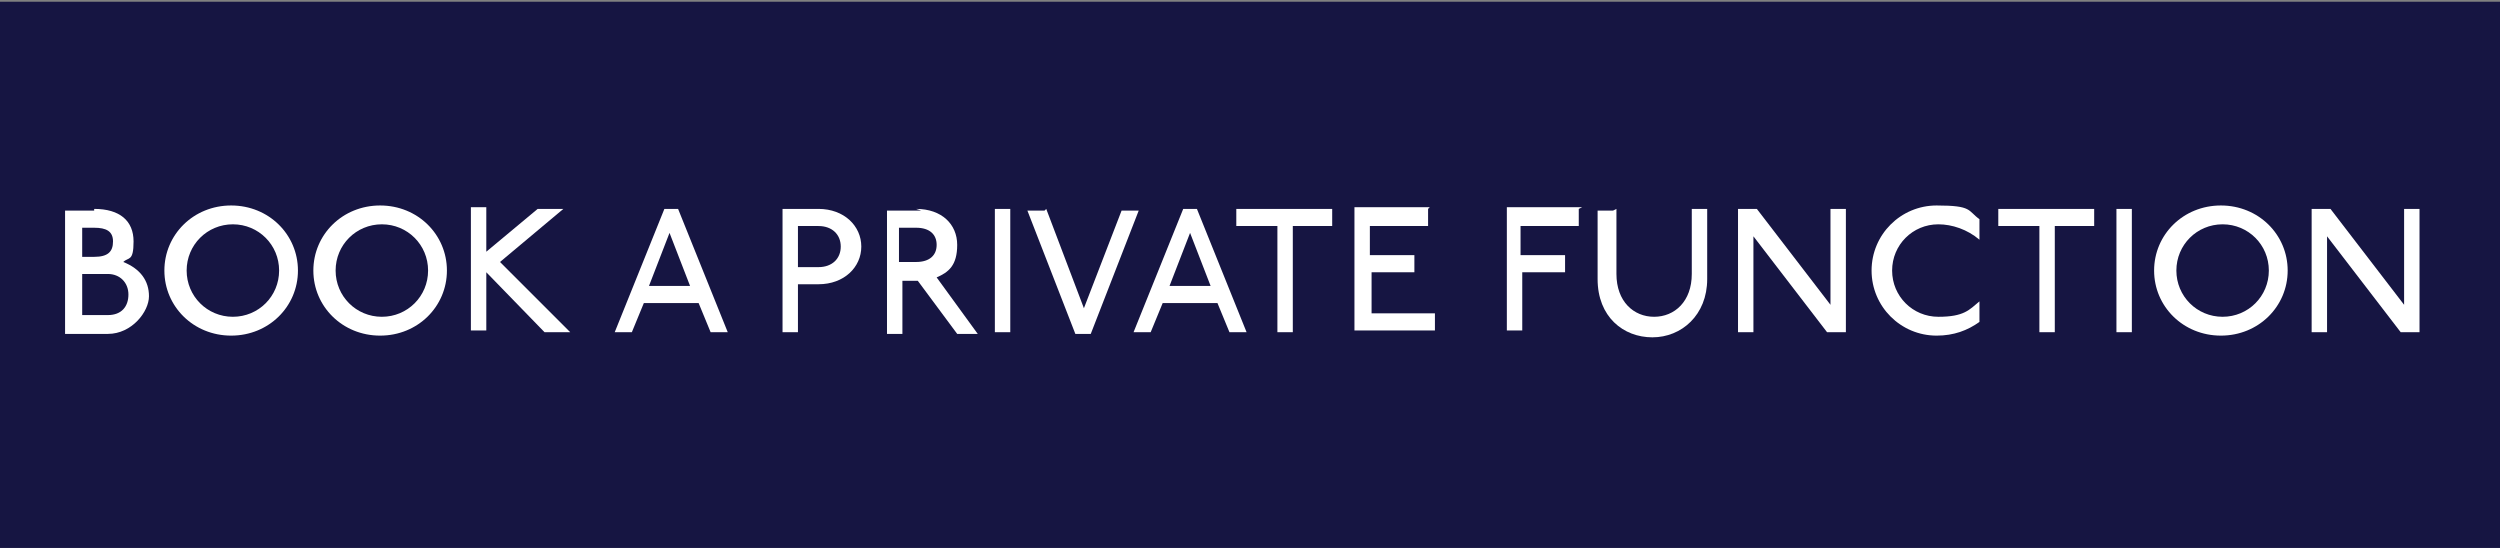
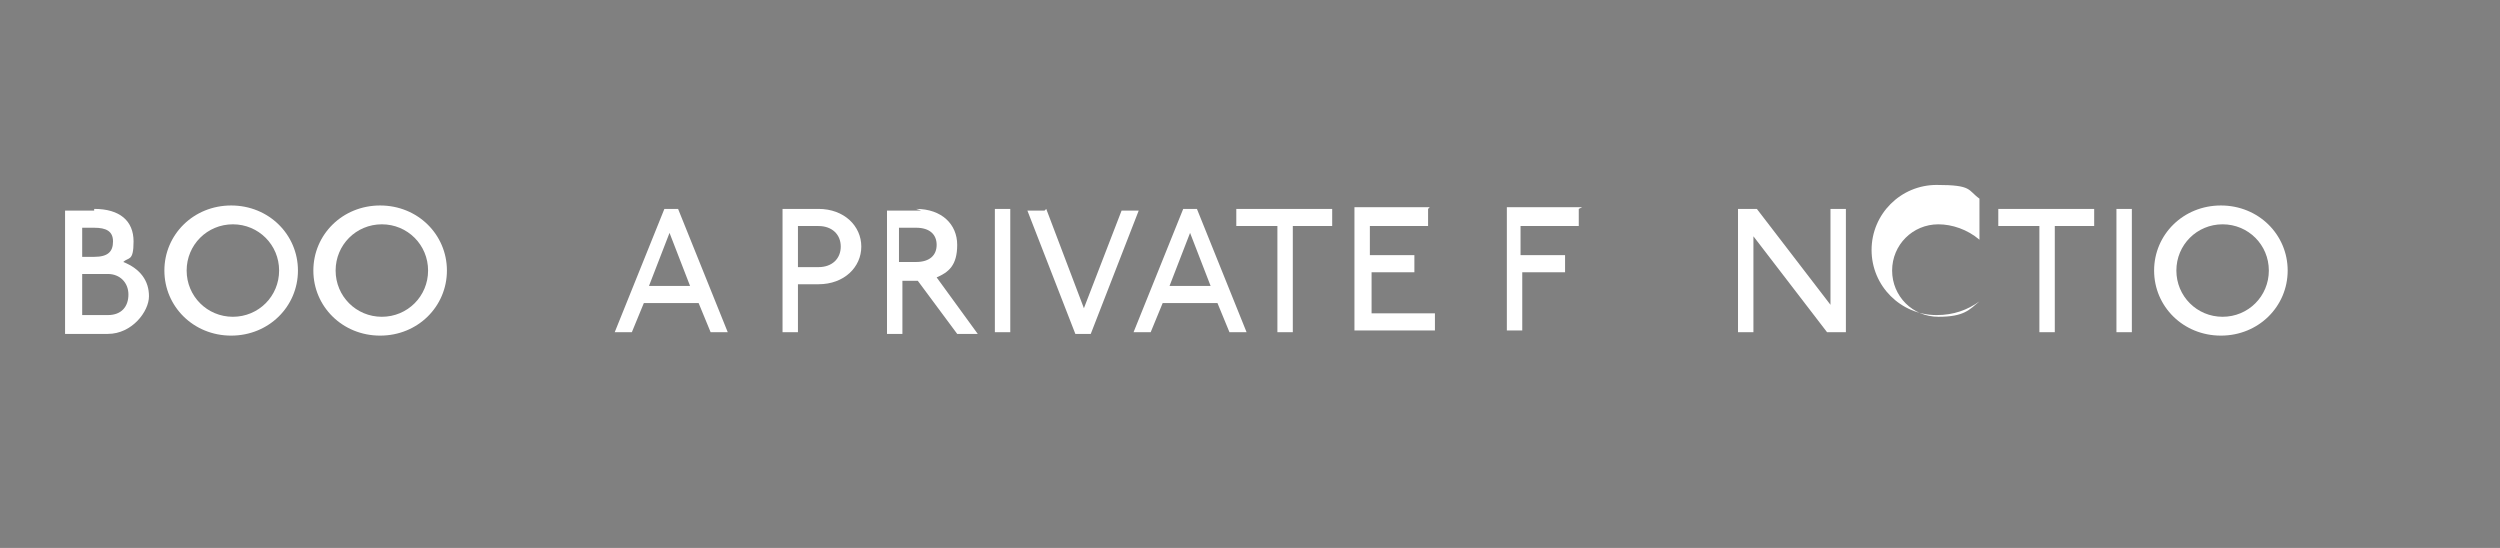
<svg xmlns="http://www.w3.org/2000/svg" id="Layer_1" data-name="Layer 1" version="1.1" viewBox="0 0 146 32">
  <rect x="0" y="0" width="146" height="32" fill="#808080" stroke="none" />
  <defs>
    <style>
      .cls-1 {
        fill: #161542;
      }

      .cls-1, .cls-2, .cls-3 {
        stroke-width: 0px;
      }

      .cls-2 {
        fill: none;
      }

      .cls-4 {
        isolation: isolate;
      }

      .cls-3 {
        fill: #fff;
      }
    </style>
  </defs>
-   <rect class="cls-1" y=".1" width="146" height="31.9" />
  <rect class="cls-2" x="-1.5" y="12.2" width="149" height="9.7" />
  <g class="cls-4">
    <path class="cls-3" d="M5.5,12.2c1.5,0,2.3.7,2.3,1.9s-.3.9-.6,1.2c1,.4,1.5,1.1,1.5,2s-1,2.2-2.4,2.2h-2.5v-7.2h0c0,0,1.7,0,1.7,0ZM4.8,15h.7c.8,0,1.1-.3,1.1-.9s-.4-.8-1.1-.8h-.7v1.8ZM4.8,18.4h1.5c.8,0,1.2-.5,1.2-1.2s-.5-1.2-1.2-1.2h-1.5v2.4Z" />
    <path class="cls-3" d="M17.4,15.8c0,2.1-1.7,3.8-3.9,3.8s-3.9-1.7-3.9-3.8,1.7-3.8,3.9-3.8,3.9,1.7,3.9,3.8ZM10.9,15.8c0,1.5,1.2,2.7,2.7,2.7s2.7-1.2,2.7-2.7-1.2-2.7-2.7-2.7-2.7,1.2-2.7,2.7Z" />
    <path class="cls-3" d="M26.1,15.8c0,2.1-1.7,3.8-3.9,3.8s-3.9-1.7-3.9-3.8,1.7-3.8,3.9-3.8,3.9,1.7,3.9,3.8ZM19.6,15.8c0,1.5,1.2,2.7,2.7,2.7s2.7-1.2,2.7-2.7-1.2-2.7-2.7-2.7-2.7,1.2-2.7,2.7Z" />
-     <path class="cls-3" d="M28.4,12.2h0v2.5l3-2.5h.1c0,0,1.4,0,1.4,0h0c0,0-3.7,3.1-3.7,3.1l4.1,4.1h0c0,0-1.4,0-1.4,0h-.1c0,0-3.4-3.5-3.4-3.5v3.4h0c0,0-.9,0-.9,0h0v-7.2h0c0,0,.9,0,.9,0Z" />
    <path class="cls-3" d="M39.6,12.2h0c0,0,2.9,7.2,2.9,7.2h0c0,0-1,0-1,0h0c0,0-.7-1.7-.7-1.7h-3.2l-.7,1.7h0c0,0-1,0-1,0h0c0,0,2.9-7.2,2.9-7.2h0c0,0,.9,0,.9,0ZM37.9,16.7h2.4l-1.2-3.1-1.2,3.1Z" />
    <path class="cls-3" d="M47.8,12.2c1.5,0,2.5,1,2.5,2.2s-1,2.2-2.5,2.2h-1.2v2.8h0c0,0-.9,0-.9,0h0v-7.2h0c0,0,2.2,0,2.2,0ZM46.6,15.6h1.2c.8,0,1.3-.5,1.3-1.2s-.5-1.2-1.3-1.2h-1.2v2.4Z" />
    <path class="cls-3" d="M53.5,12.2c1.5,0,2.4.9,2.4,2.1s-.5,1.6-1.2,1.9l2.4,3.3h0c0,0-1.2,0-1.2,0h0c0,0-2.3-3.1-2.3-3.1h-.9v3.1h0c0,0-.9,0-.9,0h0v-7.2h0c0,0,2,0,2,0ZM52.5,15.3h1c.8,0,1.2-.4,1.2-1s-.4-1-1.2-1h-1v2.1Z" />
    <path class="cls-3" d="M59,12.2h0v7.2h0c0,0-.9,0-.9,0h0v-7.2h0c0,0,.9,0,.9,0Z" />
    <path class="cls-3" d="M61.1,12.2h0c0,0,2.2,5.8,2.2,5.8l2.2-5.7h0c0,0,1,0,1,0h0c0,0-2.8,7.2-2.8,7.2h0c0,0-.9,0-.9,0h0c0,0-2.8-7.2-2.8-7.2h0c0,0,1,0,1,0Z" />
    <path class="cls-3" d="M69.9,12.2h0c0,0,2.9,7.2,2.9,7.2h0c0,0-1,0-1,0h0c0,0-.7-1.7-.7-1.7h-3.2l-.7,1.7h0c0,0-1,0-1,0h0c0,0,2.9-7.2,2.9-7.2h0c0,0,.9,0,.9,0ZM68.3,16.7h2.4l-1.2-3.1-1.2,3.1Z" />
    <path class="cls-3" d="M77.8,12.2h0v1h0c0,0-2.3,0-2.3,0v6.2h0c0,0-.9,0-.9,0h0v-6.2h-2.4v-1h0c0,0,5.7,0,5.7,0Z" />
    <path class="cls-3" d="M83.4,12.2h0v1h0c0,0-3.4,0-3.4,0v1.7h2.6v1h0c0,0-2.5,0-2.5,0v2.4h3.7v1h0c0,0-4.7,0-4.7,0h0v-7.2h0c0,0,4.4,0,4.4,0Z" />
    <path class="cls-3" d="M92.2,12.2h0v1h0c0,0-3.4,0-3.4,0v1.7h2.6v1h0c0,0-2.5,0-2.5,0v3.4h0c0,0-.9,0-.9,0h0v-7.2h0c0,0,4.4,0,4.4,0Z" />
-     <path class="cls-3" d="M94.4,12.2h0v3.8c0,1.6,1,2.5,2.2,2.5s2.2-.9,2.2-2.5v-3.8h0c0,0,.9,0,.9,0h0v4.1c0,2.1-1.5,3.4-3.2,3.4s-3.2-1.2-3.2-3.4v-4h0c0,0,.9,0,.9,0Z" />
    <path class="cls-3" d="M102.5,12.2h.1c0,0,4.3,5.6,4.3,5.6v-5.6h0c0,0,.9,0,.9,0h0v7.2h0c0,0-1,0-1,0h-.1c0,0-4.3-5.6-4.3-5.6v5.6h0c0,0-.9,0-.9,0h0v-7.2h0c0,0,1,0,1,0Z" />
-     <path class="cls-3" d="M115.6,14c-.7-.6-1.6-.9-2.4-.9-1.5,0-2.7,1.2-2.7,2.7s1.2,2.7,2.7,2.7,1.8-.4,2.4-.9h0v1.2c-.7.5-1.5.8-2.5.8-2.1,0-3.8-1.7-3.8-3.8s1.7-3.8,3.8-3.8,1.8.3,2.5.8v1.2h0Z" />
+     <path class="cls-3" d="M115.6,14c-.7-.6-1.6-.9-2.4-.9-1.5,0-2.7,1.2-2.7,2.7s1.2,2.7,2.7,2.7,1.8-.4,2.4-.9h0c-.7.5-1.5.8-2.5.8-2.1,0-3.8-1.7-3.8-3.8s1.7-3.8,3.8-3.8,1.8.3,2.5.8v1.2h0Z" />
    <path class="cls-3" d="M122.3,12.2h0v1h0c0,0-2.3,0-2.3,0v6.2h0c0,0-.9,0-.9,0h0v-6.2h-2.4v-1h0c0,0,5.7,0,5.7,0Z" />
    <path class="cls-3" d="M124.5,12.2h0v7.2h0c0,0-.9,0-.9,0h0v-7.2h0c0,0,.9,0,.9,0Z" />
    <path class="cls-3" d="M133.6,15.8c0,2.1-1.7,3.8-3.9,3.8s-3.9-1.7-3.9-3.8,1.7-3.8,3.9-3.8,3.9,1.7,3.9,3.8ZM127.1,15.8c0,1.5,1.2,2.7,2.7,2.7s2.7-1.2,2.7-2.7-1.2-2.7-2.7-2.7-2.7,1.2-2.7,2.7Z" />
-     <path class="cls-3" d="M136,12.2h.1c0,0,4.3,5.6,4.3,5.6v-5.6h0c0,0,.9,0,.9,0h0v7.2h0c0,0-1,0-1,0h-.1c0,0-4.3-5.6-4.3-5.6v5.6h0c0,0-.9,0-.9,0h0v-7.2h0c0,0,1,0,1,0Z" />
  </g>
</svg>